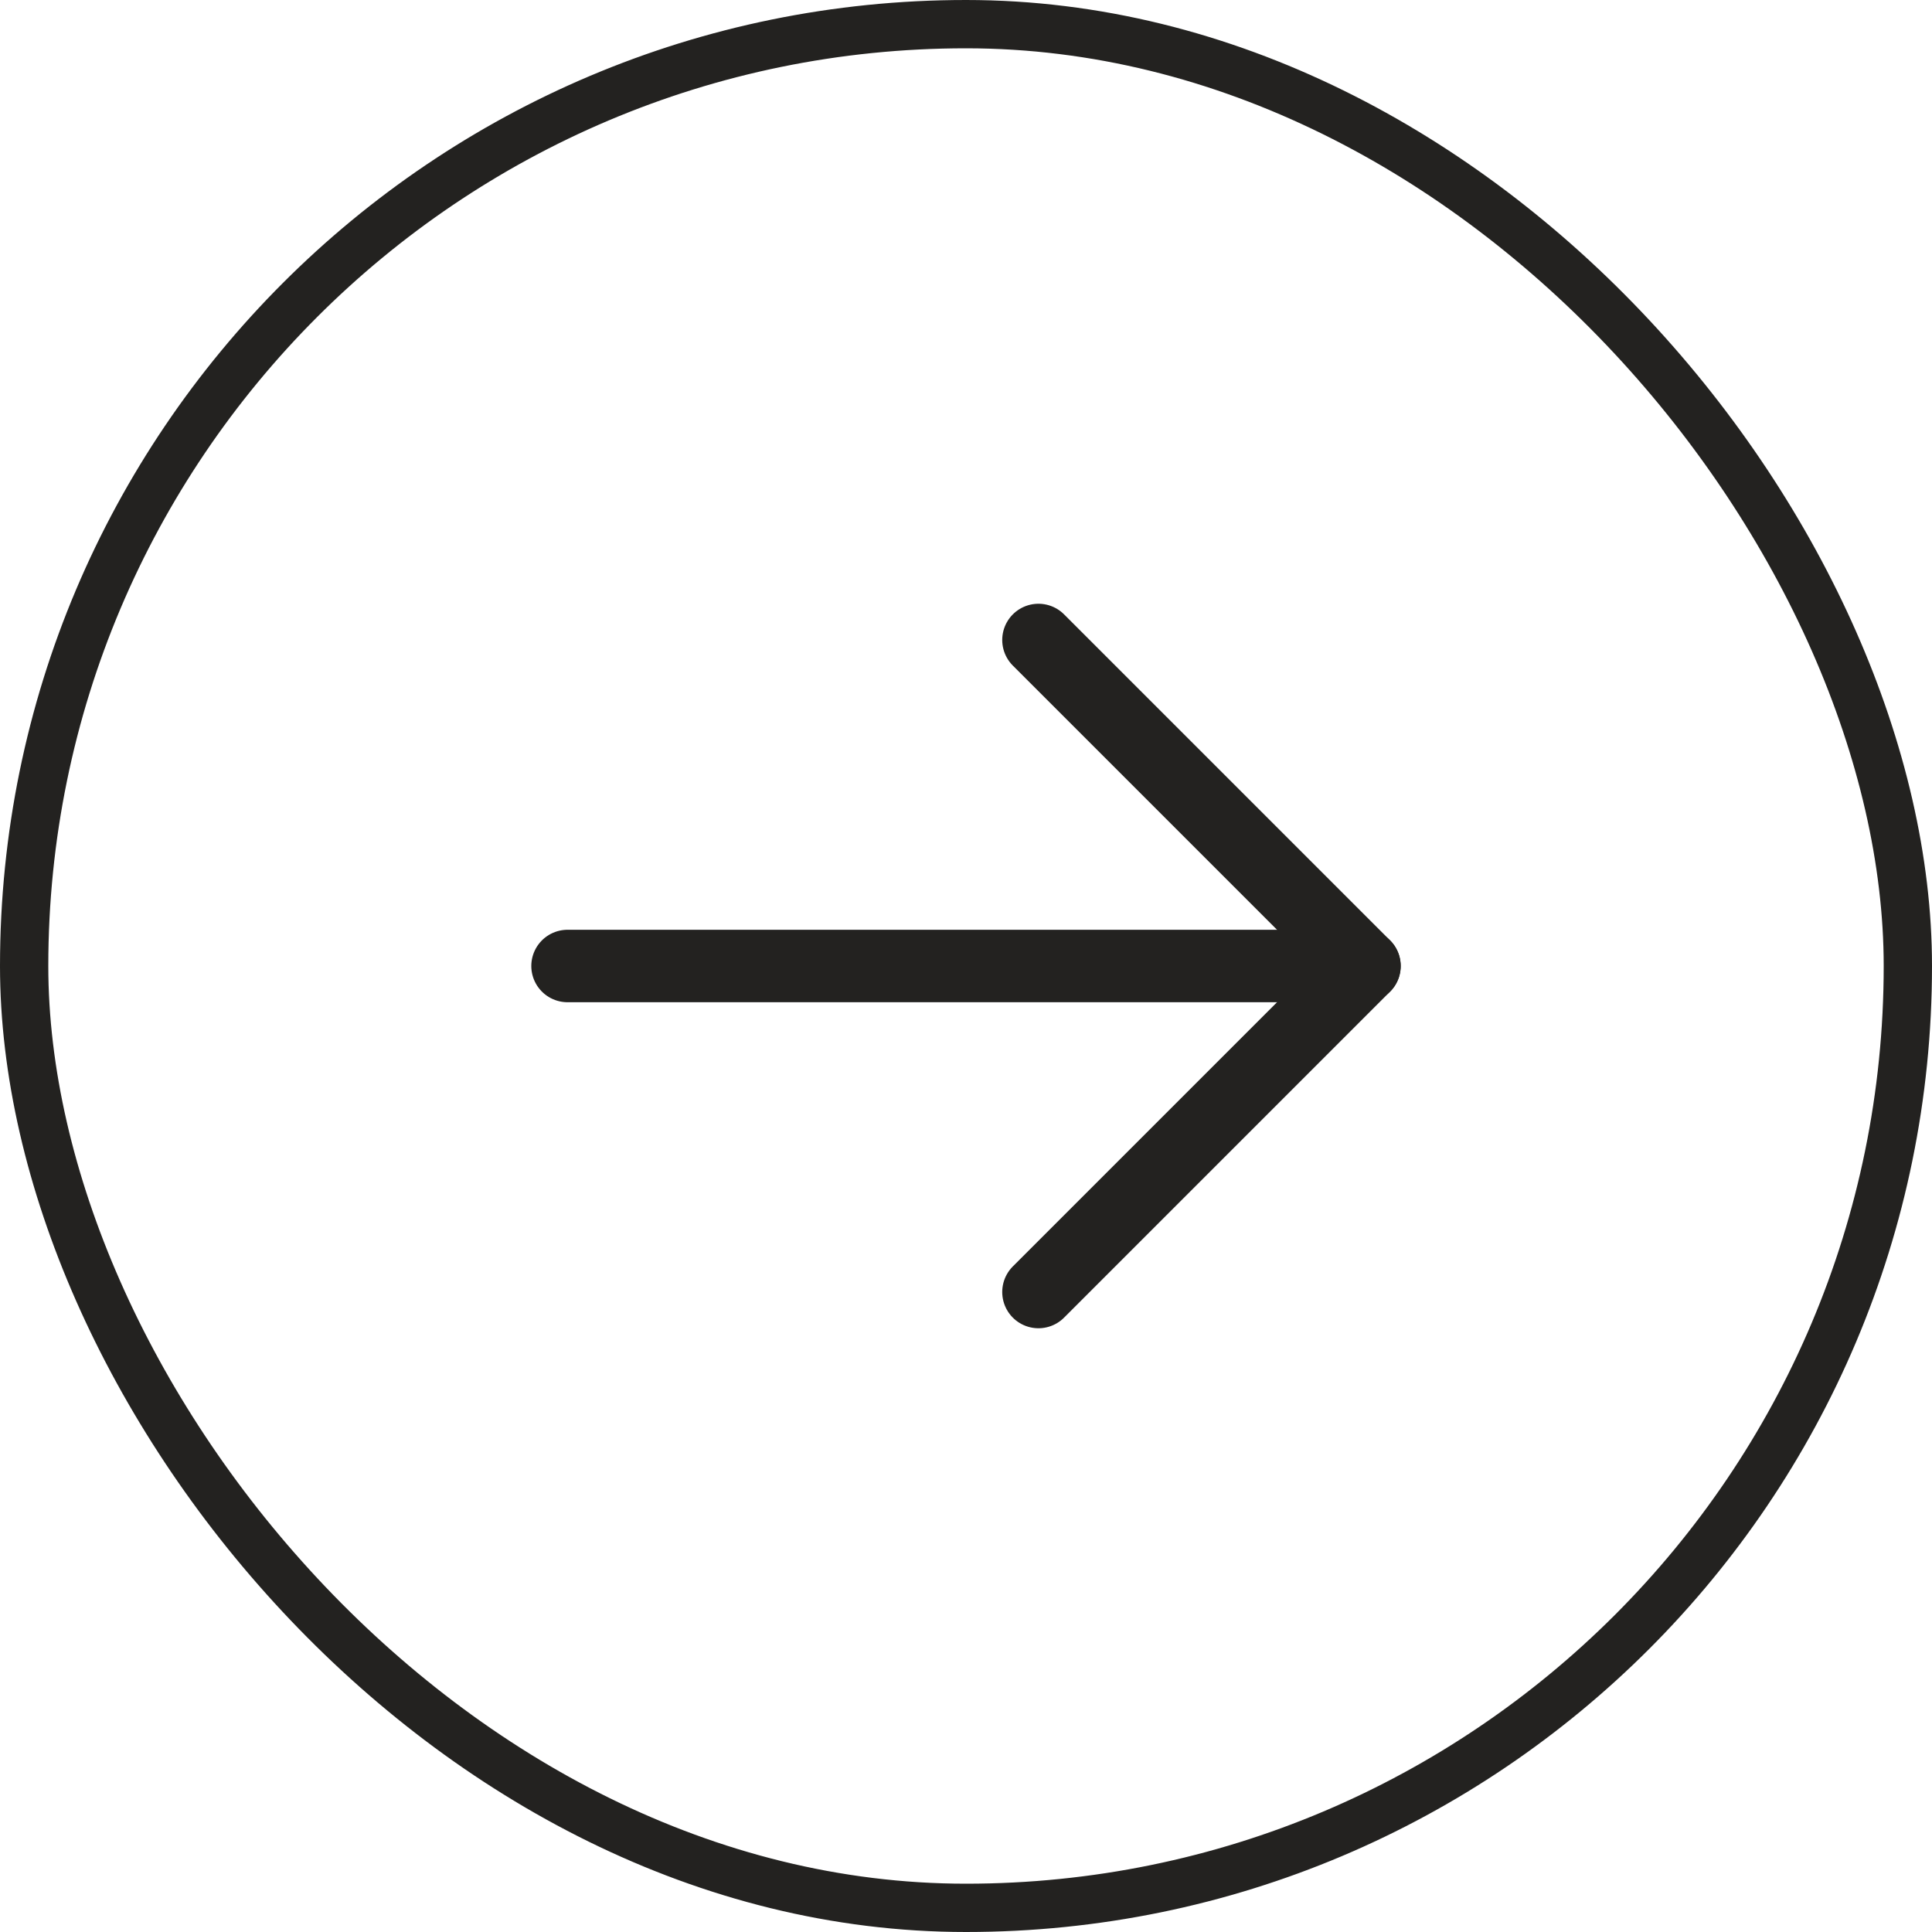
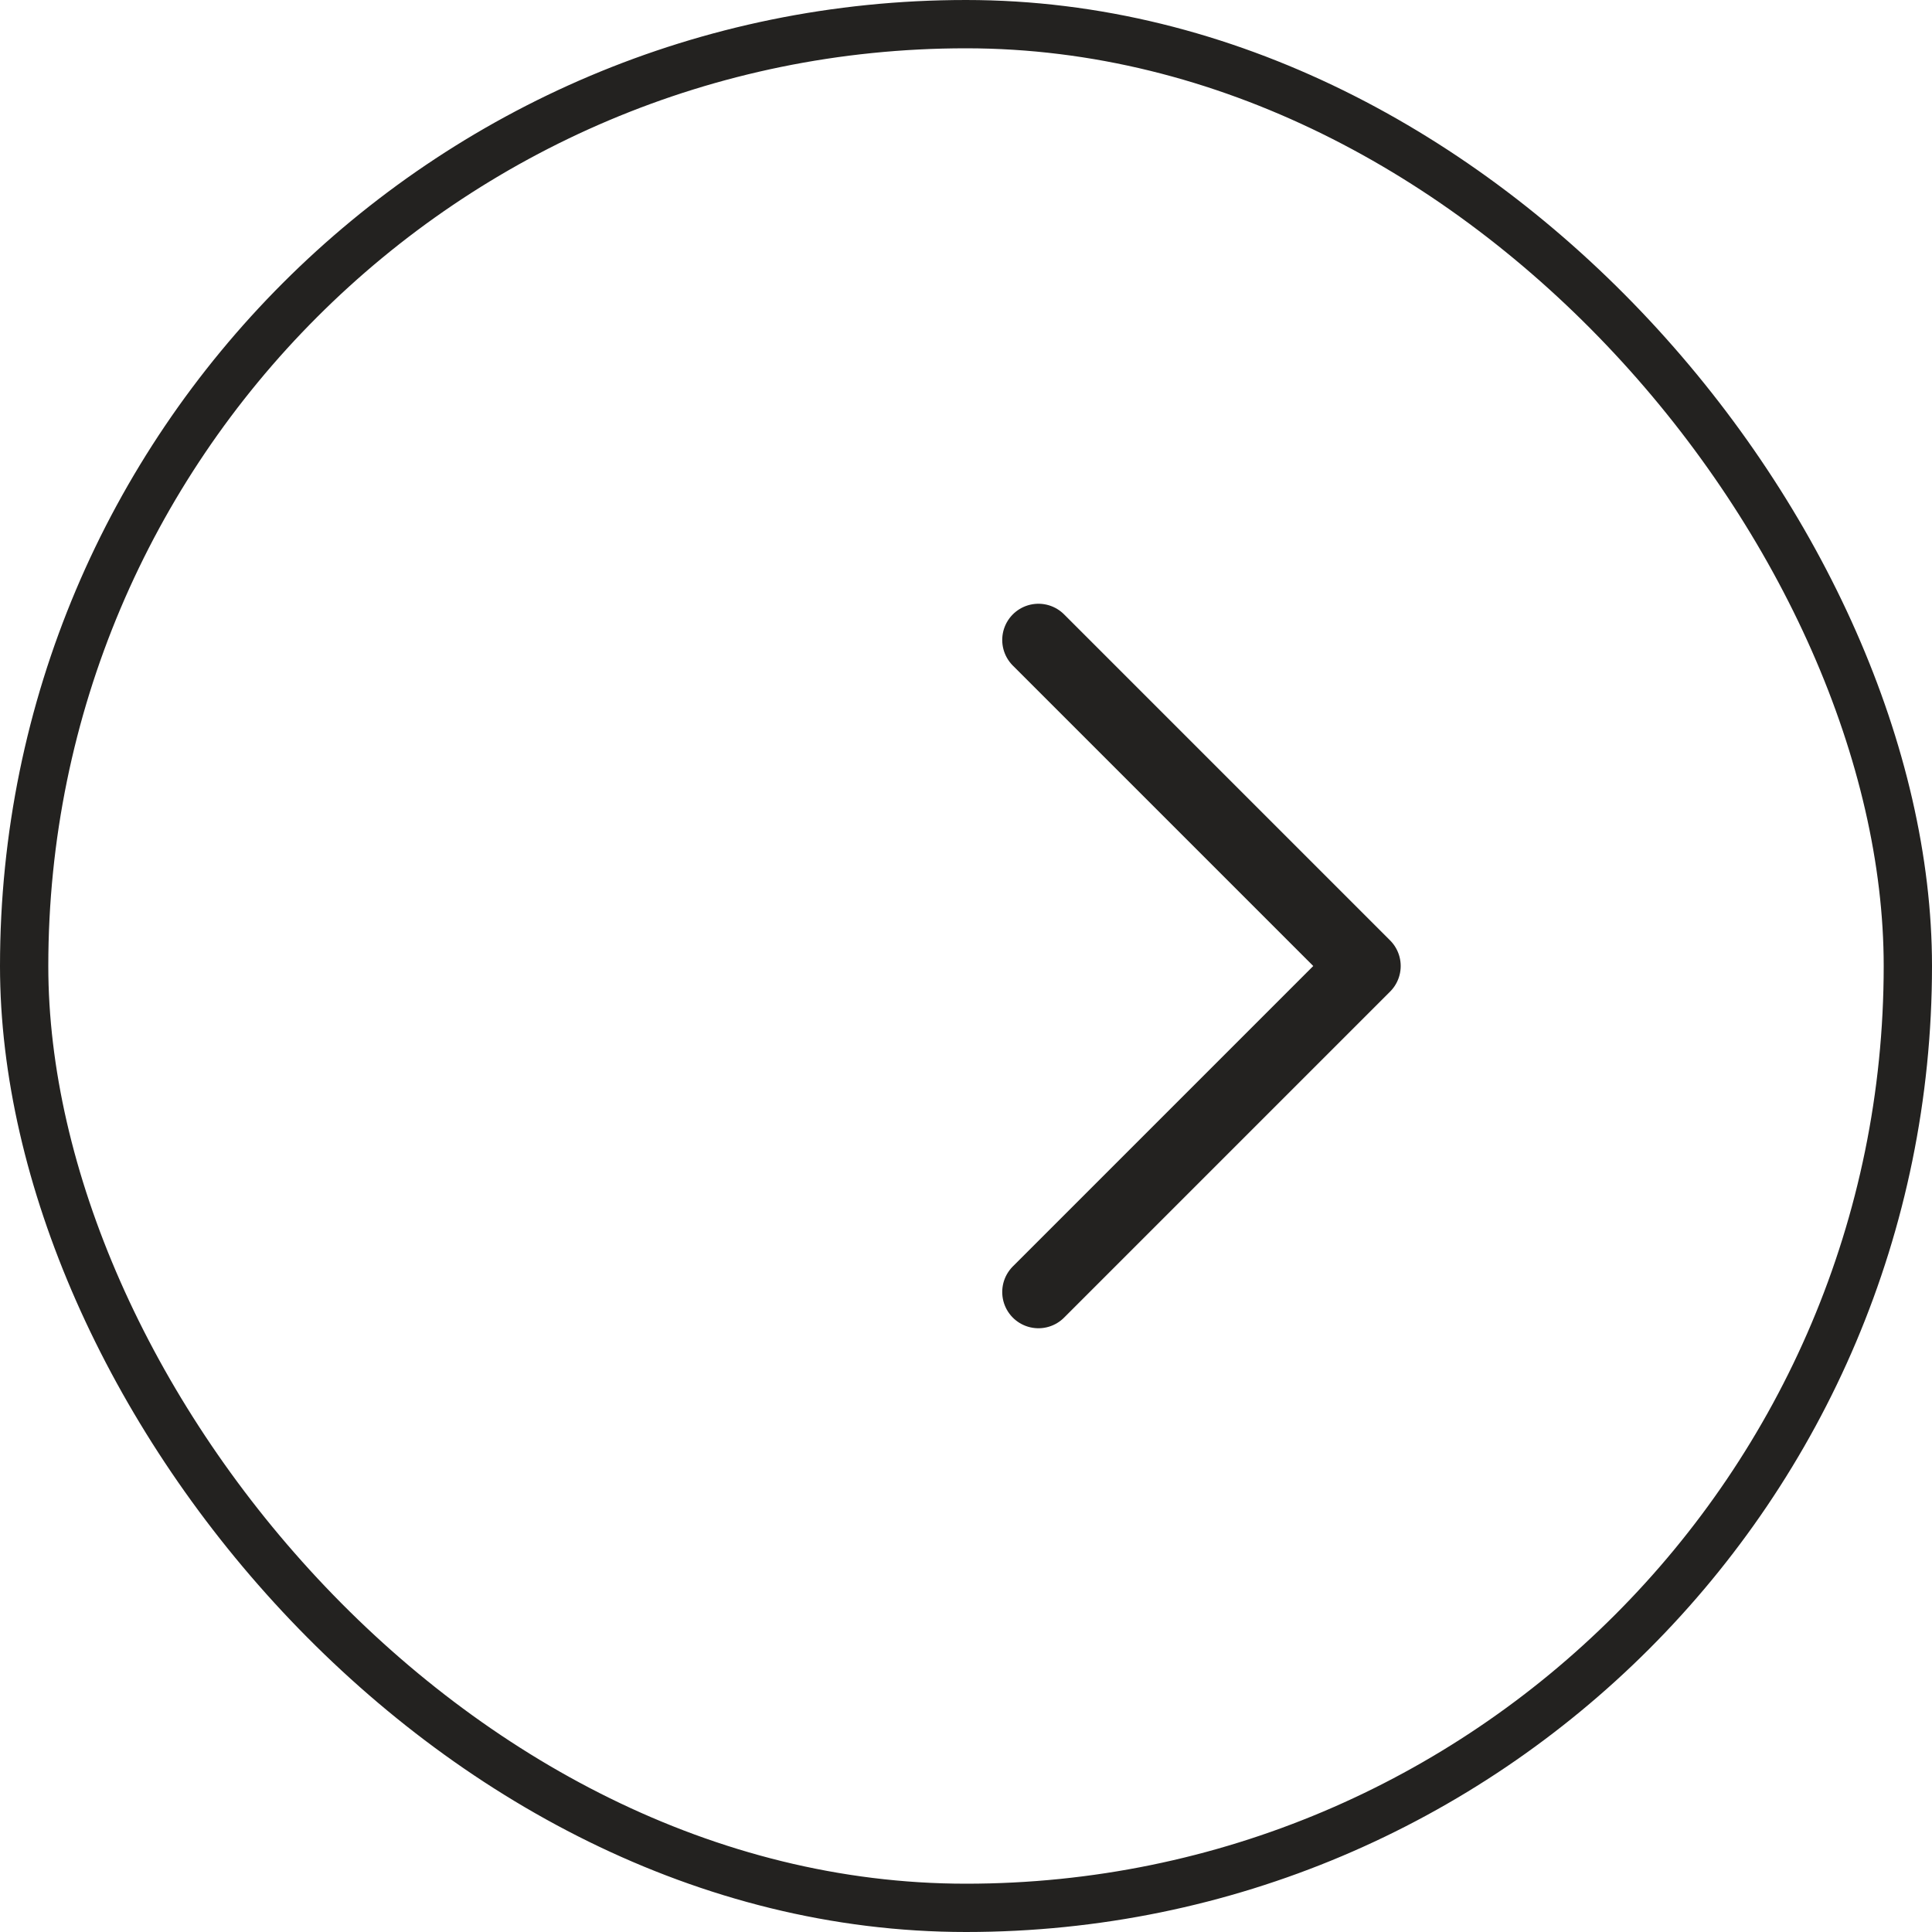
<svg xmlns="http://www.w3.org/2000/svg" width="40" height="40" viewBox="0 0 40 40" fill="none">
  <rect x="0.5" y="0.5" width="39" height="39" rx="19.5" stroke="#232220" />
-   <path d="M11.75 20H28.25" stroke="#232220" stroke-width="1.5" stroke-linecap="round" stroke-linejoin="round" />
  <path d="M21.5 13.25L28.25 20L21.5 26.75" stroke="#232220" stroke-width="1.5" stroke-linecap="round" stroke-linejoin="round" />
</svg>